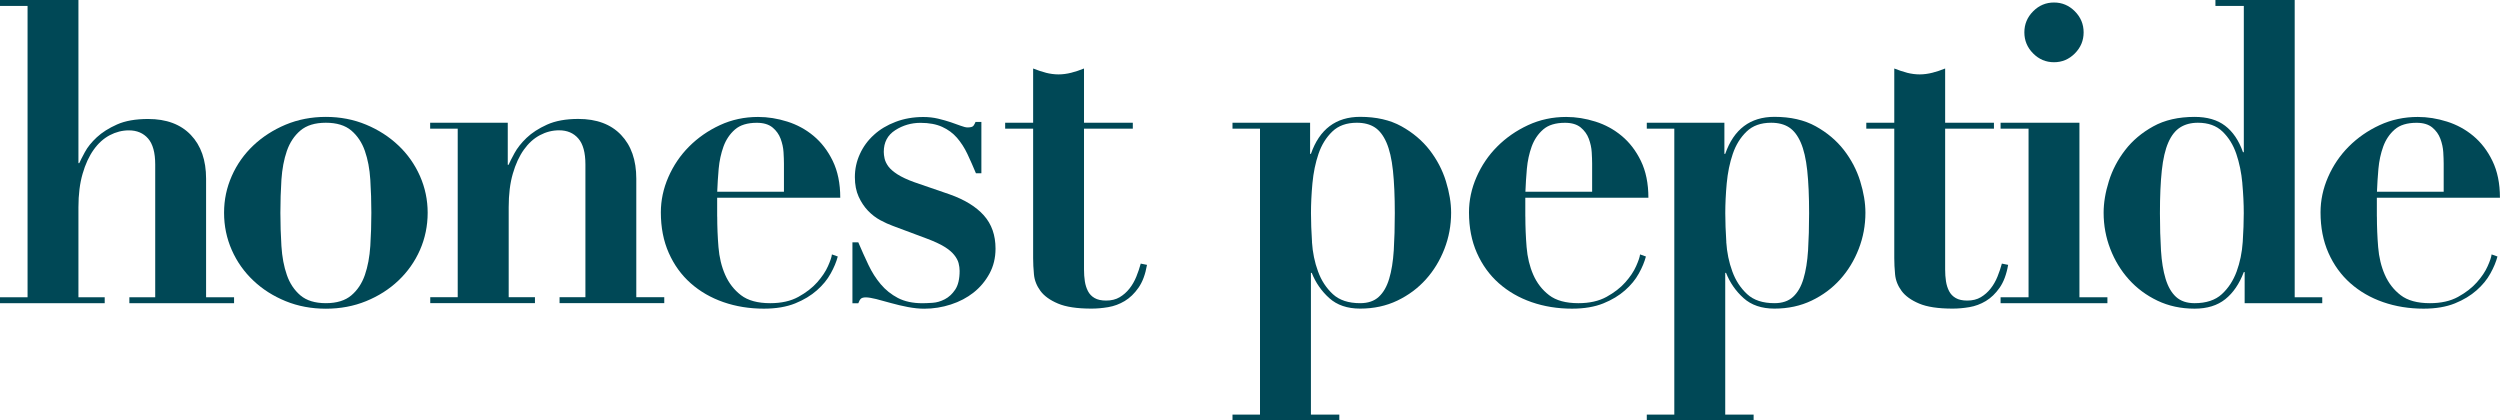
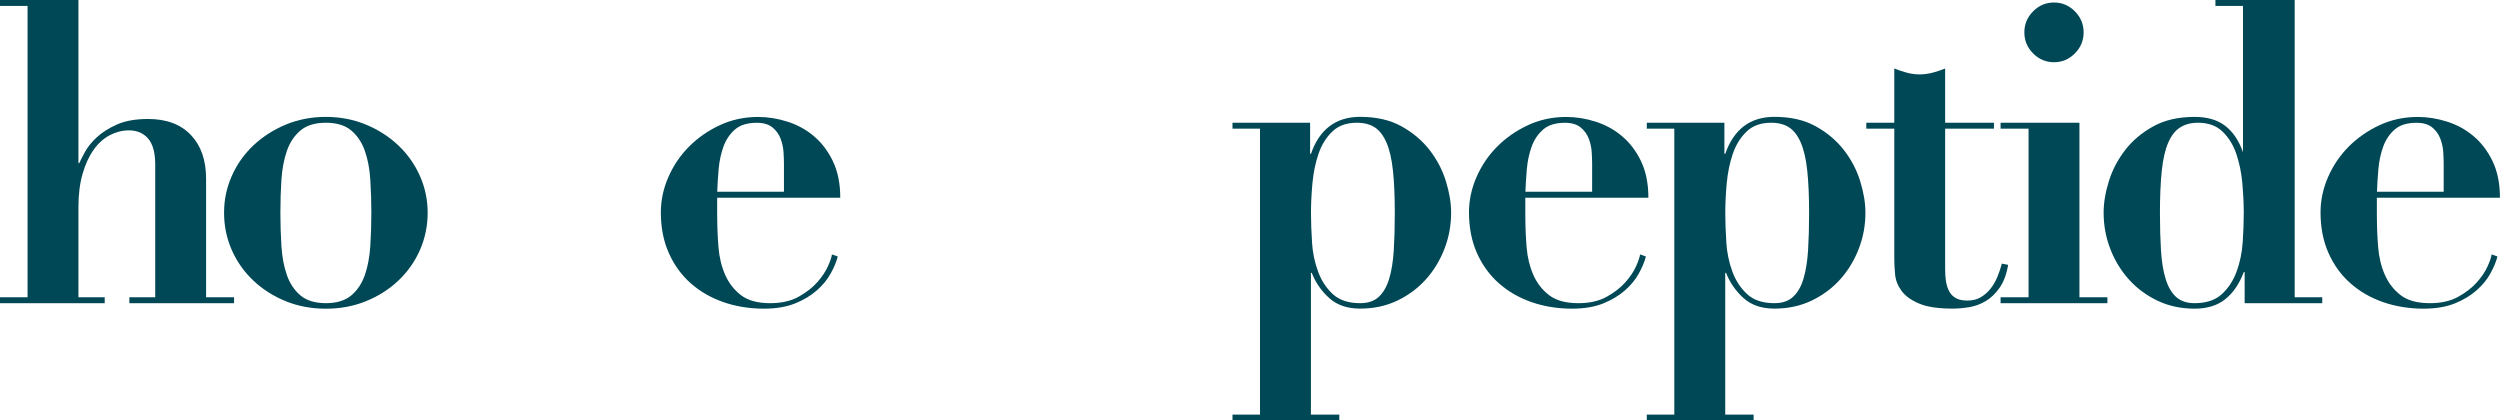
<svg xmlns="http://www.w3.org/2000/svg" width="327" height="55" viewBox="0 0 327 55" fill="none">
  <g clip-path="url(#clip0_164_2138)">
    <path d="M3.605 38.884V0.772H0V0H10.259V21.34H10.368C10.51 21.012 10.761 20.528 11.107 19.886C11.452 19.244 11.967 18.602 12.658 17.96C13.349 17.318 14.23 16.758 15.308 16.28C16.378 15.802 17.734 15.563 19.374 15.563C21.772 15.563 23.636 16.26 24.964 17.653C26.292 19.046 26.956 20.951 26.956 23.375V38.884H30.616V39.655H16.921V38.884H20.302V21.504C20.302 19.968 19.99 18.834 19.374 18.124C18.757 17.414 17.917 17.052 16.866 17.052C15.992 17.052 15.159 17.264 14.352 17.687C13.553 18.11 12.855 18.738 12.252 19.585C11.649 20.432 11.167 21.477 10.808 22.72C10.442 23.97 10.259 25.431 10.259 27.118V38.884H13.695V39.655H0V38.884H3.605Z" fill="#004856" />
    <path d="M47.889 16.307C49.508 16.983 50.918 17.892 52.117 19.032C53.316 20.166 54.252 21.497 54.929 23.02C55.6 24.543 55.939 26.148 55.939 27.835C55.939 29.521 55.6 31.181 54.929 32.704C54.258 34.227 53.316 35.551 52.117 36.692C50.918 37.832 49.508 38.727 47.889 39.389C46.269 40.051 44.514 40.379 42.623 40.379C40.733 40.379 38.978 40.051 37.358 39.389C35.739 38.727 34.329 37.832 33.13 36.692C31.93 35.558 30.988 34.227 30.317 32.704C29.647 31.181 29.308 29.562 29.308 27.835C29.308 26.107 29.647 24.543 30.317 23.02C30.988 21.497 31.93 20.173 33.13 19.032C34.329 17.899 35.739 16.99 37.358 16.307C38.978 15.631 40.733 15.29 42.623 15.29C44.514 15.29 46.269 15.631 47.889 16.307ZM45.95 38.638C46.75 37.962 47.34 37.074 47.726 35.968C48.105 34.868 48.343 33.605 48.437 32.171C48.526 30.744 48.573 29.296 48.573 27.828C48.573 26.36 48.526 24.925 48.437 23.512C48.349 22.098 48.112 20.842 47.726 19.742C47.346 18.643 46.75 17.755 45.95 17.072C45.151 16.396 44.04 16.055 42.623 16.055C41.207 16.055 40.096 16.396 39.296 17.072C38.496 17.748 37.907 18.636 37.521 19.742C37.141 20.842 36.904 22.098 36.809 23.512C36.721 24.925 36.674 26.36 36.674 27.828C36.674 29.296 36.721 30.744 36.809 32.171C36.897 33.598 37.134 34.868 37.521 35.968C37.9 37.067 38.496 37.955 39.296 38.638C40.096 39.314 41.207 39.655 42.623 39.655C44.04 39.655 45.151 39.314 45.95 38.638Z" fill="#004856" />
-     <path d="M59.869 38.884V16.826H56.264V16.055H66.415V21.552H66.523C66.665 21.224 66.923 20.719 67.289 20.043C67.655 19.367 68.183 18.698 68.874 18.035C69.566 17.373 70.453 16.799 71.551 16.301C72.642 15.809 74.004 15.556 75.644 15.556C78.043 15.556 79.906 16.253 81.235 17.646C82.563 19.039 83.227 20.944 83.227 23.369V38.877H86.886V39.649H73.191V38.877H76.572V21.497C76.572 19.961 76.261 18.827 75.644 18.117C75.027 17.4 74.187 17.045 73.13 17.045C72.256 17.045 71.422 17.257 70.623 17.68C69.823 18.103 69.125 18.732 68.522 19.578C67.919 20.425 67.438 21.47 67.079 22.713C66.713 23.963 66.537 25.424 66.537 27.111V38.877H69.972V39.649H56.277V38.877H59.882L59.869 38.884Z" fill="#004856" />
    <path d="M93.812 28.326C93.812 29.644 93.866 30.976 93.975 32.314C94.083 33.653 94.374 34.862 94.849 35.941C95.323 37.02 96.014 37.914 96.922 38.611C97.83 39.307 99.104 39.656 100.744 39.656C102.201 39.656 103.428 39.382 104.43 38.829C105.433 38.276 106.247 37.648 106.884 36.931C107.52 36.214 107.995 35.51 108.3 34.814C108.611 34.117 108.781 33.605 108.815 33.277L109.581 33.55C109.398 34.247 109.093 34.991 108.652 35.777C108.218 36.569 107.615 37.3 106.85 37.975C106.084 38.652 105.142 39.225 104.01 39.683C102.879 40.14 101.517 40.373 99.917 40.373C98.027 40.373 96.258 40.086 94.625 39.519C92.992 38.952 91.562 38.126 90.342 37.047C89.123 35.968 88.167 34.643 87.476 33.086C86.785 31.529 86.439 29.76 86.439 27.78C86.439 26.203 86.764 24.666 87.422 23.164C88.079 21.661 88.974 20.33 90.126 19.176C91.278 18.021 92.619 17.086 94.164 16.369C95.709 15.652 97.376 15.297 99.159 15.297C100.432 15.297 101.706 15.502 102.98 15.905C104.254 16.307 105.399 16.929 106.416 17.776C107.432 18.622 108.273 19.708 108.923 21.047C109.574 22.385 109.906 23.99 109.906 25.861H93.805V28.333L93.812 28.326ZM102.54 21.395C102.54 20.992 102.52 20.494 102.486 19.913C102.452 19.326 102.323 18.738 102.106 18.151C101.889 17.564 101.53 17.072 101.042 16.669C100.548 16.267 99.87 16.062 98.996 16.062C97.756 16.062 96.8 16.355 96.129 16.942C95.459 17.53 94.957 18.274 94.632 19.169C94.307 20.07 94.097 21.04 94.002 22.085C93.914 23.13 93.846 24.127 93.812 25.083H102.54V21.395Z" fill="#004856" />
-     <path d="M112.257 31.679C112.691 32.704 113.138 33.694 113.592 34.65C114.046 35.606 114.581 36.446 115.205 37.183C115.822 37.914 116.567 38.515 117.441 38.973C118.315 39.43 119.386 39.662 120.66 39.662C120.985 39.662 121.426 39.642 121.968 39.608C122.517 39.574 123.052 39.416 123.58 39.143C124.109 38.87 124.563 38.447 124.943 37.88C125.322 37.313 125.519 36.494 125.519 35.435C125.519 35.107 125.471 34.766 125.383 34.418C125.295 34.069 125.098 33.714 124.807 33.346C124.516 32.977 124.089 32.622 123.526 32.273C122.964 31.925 122.191 31.57 121.209 31.201L116.791 29.549C116.282 29.364 115.733 29.118 115.151 28.804C114.568 28.49 114.033 28.081 113.538 27.568C113.05 27.056 112.637 26.442 112.311 25.724C111.986 25.007 111.817 24.161 111.817 23.171C111.817 22.105 112.034 21.101 112.474 20.145C112.908 19.189 113.518 18.356 114.304 17.646C115.083 16.929 116.032 16.362 117.143 15.939C118.254 15.515 119.46 15.304 120.775 15.304C121.466 15.304 122.11 15.379 122.713 15.522C123.316 15.665 123.858 15.823 124.353 15.986C124.841 16.15 125.281 16.307 125.661 16.451C126.04 16.594 126.345 16.669 126.562 16.669C126.962 16.669 127.219 16.594 127.328 16.451C127.436 16.307 127.524 16.137 127.599 15.952H128.365V22.665H127.653C127.287 21.784 126.914 20.944 126.535 20.138C126.155 19.333 125.695 18.629 125.173 18.021C124.644 17.414 124.001 16.942 123.235 16.594C122.469 16.246 121.527 16.068 120.396 16.068C119.196 16.068 118.092 16.389 117.095 17.031C116.093 17.673 115.598 18.616 115.598 19.865C115.598 20.125 115.632 20.412 115.706 20.746C115.781 21.074 115.944 21.415 116.194 21.764C116.452 22.112 116.852 22.46 117.394 22.808C117.943 23.157 118.668 23.498 119.576 23.826L124.217 25.424C126.183 26.121 127.673 27.036 128.69 28.176C129.706 29.317 130.215 30.764 130.215 32.519C130.215 33.728 129.95 34.821 129.422 35.79C128.893 36.76 128.202 37.586 127.348 38.262C126.494 38.938 125.498 39.464 124.373 39.826C123.242 40.195 122.083 40.379 120.883 40.379C120.226 40.379 119.521 40.304 118.756 40.161C117.99 40.017 117.258 39.84 116.547 39.642C115.835 39.444 115.191 39.266 114.609 39.116C114.026 38.973 113.572 38.897 113.247 38.897C112.955 38.897 112.745 38.952 112.616 39.061C112.488 39.171 112.372 39.376 112.264 39.669H111.498V31.693H112.264L112.257 31.679Z" fill="#004856" />
-     <path d="M136.787 9.513C137.35 9.656 137.905 9.731 138.454 9.731C139.003 9.731 139.552 9.656 140.121 9.513C140.684 9.369 141.239 9.185 141.788 8.96V16.055H148.172V16.826H141.788V35.251C141.788 35.797 141.822 36.316 141.897 36.787C141.971 37.265 142.107 37.696 142.303 38.078C142.5 38.46 142.791 38.768 143.177 38.986C143.557 39.205 144.058 39.314 144.675 39.314C145.366 39.314 145.956 39.171 146.45 38.877C146.945 38.583 147.372 38.208 147.731 37.75C148.097 37.293 148.395 36.767 148.632 36.186C148.87 35.599 149.059 35.032 149.208 34.479L150.028 34.643C149.811 35.893 149.439 36.89 148.91 37.641C148.382 38.392 147.785 38.973 147.108 39.376C146.437 39.778 145.719 40.045 144.953 40.175C144.187 40.304 143.462 40.366 142.771 40.366C140.88 40.366 139.417 40.147 138.38 39.703C137.343 39.266 136.577 38.713 136.089 38.051C135.601 37.388 135.317 36.678 135.242 35.906C135.168 35.135 135.134 34.425 135.134 33.762V16.826H131.475V16.055H135.134V8.96C135.683 9.178 136.232 9.362 136.801 9.513H136.787Z" fill="#004856" />
    <path d="M161.21 16.826V16.055H171.361V20.125H171.469C172.594 16.901 174.742 15.283 177.907 15.283C180.014 15.283 181.817 15.693 183.308 16.519C184.798 17.345 186.025 18.383 186.994 19.626C187.956 20.876 188.668 22.228 189.122 23.696C189.576 25.165 189.806 26.537 189.806 27.821C189.806 29.474 189.515 31.051 188.932 32.553C188.349 34.056 187.543 35.387 186.506 36.541C185.469 37.696 184.222 38.624 182.766 39.321C181.309 40.017 179.689 40.366 177.907 40.366C176.233 40.366 174.885 39.908 173.868 38.993C172.852 38.078 172.086 36.978 171.578 35.695H171.469V54.228H175.183V55H161.21V54.228H164.808V16.826H161.21ZM171.605 31.652C171.693 33.025 171.957 34.308 172.398 35.504C172.831 36.699 173.482 37.682 174.336 38.474C175.19 39.266 176.382 39.655 177.914 39.655C178.93 39.655 179.743 39.382 180.34 38.829C180.943 38.276 181.397 37.491 181.702 36.466C182.013 35.442 182.21 34.206 182.305 32.751C182.393 31.304 182.44 29.678 182.44 27.882C182.44 25.683 182.359 23.819 182.196 22.303C182.034 20.78 181.749 19.565 181.349 18.643C180.949 17.728 180.441 17.065 179.825 16.663C179.208 16.26 178.422 16.055 177.48 16.055C176.132 16.055 175.061 16.437 174.261 17.209C173.462 17.98 172.859 18.95 172.459 20.125C172.059 21.299 171.795 22.583 171.666 23.976C171.537 25.369 171.476 26.674 171.476 27.882C171.476 29.023 171.524 30.273 171.612 31.652H171.605Z" fill="#004856" />
    <path d="M199.516 28.326C199.516 29.644 199.571 30.976 199.679 32.314C199.787 33.653 200.079 34.862 200.553 35.941C201.027 37.02 201.719 37.914 202.627 38.611C203.535 39.307 204.809 39.656 206.449 39.656C207.905 39.656 209.132 39.382 210.135 38.829C211.138 38.276 211.951 37.648 212.588 36.931C213.225 36.214 213.699 35.51 214.004 34.814C214.316 34.117 214.485 33.605 214.519 33.277L215.285 33.55C215.102 34.247 214.797 34.991 214.357 35.777C213.923 36.569 213.32 37.3 212.554 37.975C211.788 38.652 210.846 39.225 209.715 39.683C208.583 40.14 207.221 40.373 205.622 40.373C203.731 40.373 201.963 40.086 200.33 39.519C198.696 38.952 197.267 38.126 196.047 37.047C194.827 35.968 193.872 34.643 193.18 33.086C192.489 31.529 192.144 29.76 192.144 27.78C192.144 26.203 192.469 24.666 193.126 23.164C193.784 21.661 194.678 20.33 195.83 19.176C196.982 18.021 198.324 17.086 199.869 16.369C201.414 15.652 203.081 15.297 204.863 15.297C206.137 15.297 207.411 15.502 208.685 15.905C209.959 16.307 211.104 16.929 212.12 17.776C213.137 18.622 213.977 19.708 214.628 21.047C215.278 22.385 215.61 23.99 215.61 25.861H199.51V28.333L199.516 28.326ZM208.251 21.395C208.251 20.992 208.231 20.494 208.197 19.913C208.163 19.326 208.034 18.738 207.817 18.151C207.601 17.564 207.241 17.072 206.753 16.669C206.259 16.267 205.581 16.062 204.707 16.062C203.467 16.062 202.511 16.355 201.841 16.942C201.17 17.53 200.668 18.274 200.343 19.169C200.018 20.07 199.808 21.04 199.713 22.085C199.625 23.13 199.557 24.127 199.523 25.083H208.251V21.395Z" fill="#004856" />
    <path d="M215.4 16.826V16.055H225.551V20.125H225.66C226.785 16.901 228.933 15.283 232.097 15.283C234.205 15.283 236.007 15.693 237.498 16.519C238.989 17.345 240.215 18.383 241.184 19.626C242.147 20.876 242.858 22.228 243.312 23.696C243.766 25.165 243.997 26.537 243.997 27.821C243.997 29.474 243.705 31.051 243.122 32.553C242.54 34.056 241.733 35.387 240.697 36.541C239.66 37.696 238.413 38.624 236.956 39.321C235.499 40.017 233.88 40.366 232.097 40.366C230.424 40.366 229.075 39.908 228.059 38.993C227.042 38.078 226.276 36.978 225.768 35.695H225.66V54.228H229.373V55H215.4V54.228H218.999V16.826H215.4ZM225.795 31.652C225.883 33.025 226.148 34.308 226.588 35.504C227.022 36.699 227.672 37.682 228.526 38.474C229.38 39.266 230.573 39.655 232.104 39.655C233.121 39.655 233.934 39.382 234.53 38.829C235.133 38.276 235.587 37.491 235.892 36.466C236.204 35.442 236.4 34.206 236.495 32.751C236.583 31.304 236.631 29.678 236.631 27.882C236.631 25.683 236.549 23.819 236.387 22.303C236.224 20.78 235.94 19.565 235.54 18.643C235.14 17.728 234.632 17.065 234.015 16.663C233.398 16.26 232.612 16.055 231.67 16.055C230.322 16.055 229.251 16.437 228.452 17.209C227.652 17.98 227.049 18.95 226.649 20.125C226.249 21.299 225.985 22.583 225.856 23.976C225.728 25.369 225.667 26.674 225.667 27.882C225.667 29.023 225.714 30.273 225.802 31.652H225.795Z" fill="#004856" />
    <path d="M249.424 9.513C249.986 9.656 250.542 9.731 251.091 9.731C251.64 9.731 252.189 9.656 252.758 9.513C253.32 9.369 253.876 9.185 254.425 8.96V16.055H260.808V16.826H254.425V35.251C254.425 35.797 254.459 36.316 254.533 36.787C254.608 37.265 254.743 37.696 254.94 38.078C255.136 38.46 255.428 38.768 255.814 38.986C256.194 39.205 256.695 39.314 257.312 39.314C258.003 39.314 258.592 39.171 259.087 38.877C259.582 38.583 260.009 38.208 260.368 37.75C260.734 37.293 261.032 36.767 261.269 36.186C261.506 35.599 261.696 35.032 261.845 34.479L262.665 34.643C262.448 35.893 262.075 36.89 261.547 37.641C261.018 38.392 260.422 38.973 259.744 39.376C259.074 39.778 258.355 40.045 257.59 40.175C256.824 40.304 256.099 40.366 255.408 40.366C253.517 40.366 252.053 40.147 251.016 39.703C249.98 39.266 249.214 38.713 248.726 38.051C248.238 37.388 247.954 36.678 247.879 35.906C247.804 35.135 247.771 34.425 247.771 33.762V16.826H244.111V16.055H247.771V8.96C248.319 9.178 248.868 9.362 249.438 9.513H249.424Z" fill="#004856" />
    <path d="M271.99 16.062V38.884H275.649V39.656H261.676V38.884H265.335V16.826H261.676V16.055H271.99V16.062ZM265.931 1.482C266.697 0.71 267.605 0.328 268.662 0.328C269.719 0.328 270.627 0.71 271.393 1.482C272.159 2.254 272.538 3.169 272.538 4.234C272.538 5.299 272.159 6.214 271.393 6.986C270.627 7.758 269.719 8.14 268.662 8.14C267.605 8.14 266.697 7.758 265.931 6.986C265.166 6.214 264.786 5.299 264.786 4.234C264.786 3.169 265.166 2.254 265.931 1.482Z" fill="#004856" />
-     <path d="M303.751 38.884V39.656H293.6V35.585H293.491C292.908 37.122 292.102 38.31 291.065 39.136C290.028 39.963 288.693 40.373 287.054 40.373C285.271 40.373 283.652 40.024 282.195 39.328C280.738 38.631 279.491 37.702 278.454 36.548C277.418 35.394 276.604 34.063 276.028 32.56C275.446 31.058 275.154 29.48 275.154 27.828C275.154 26.544 275.378 25.171 275.839 23.703C276.293 22.235 277.004 20.883 277.967 19.633C278.929 18.383 280.155 17.352 281.653 16.526C283.144 15.7 284.946 15.29 287.054 15.29C288.693 15.29 290.022 15.672 291.038 16.444C292.055 17.216 292.841 18.37 293.383 19.906H293.491V0.772H289.778V0H300.146V38.884H303.751ZM293.301 23.976C293.173 22.583 292.908 21.299 292.509 20.125C292.109 18.95 291.506 17.98 290.706 17.209C289.906 16.437 288.829 16.055 287.487 16.055C286.579 16.055 285.807 16.26 285.17 16.663C284.533 17.065 284.011 17.728 283.611 18.643C283.211 19.558 282.927 20.78 282.764 22.303C282.602 23.826 282.52 25.683 282.52 27.882C282.52 29.678 282.568 31.304 282.656 32.751C282.744 34.199 282.947 35.435 283.259 36.466C283.571 37.491 284.025 38.283 284.621 38.829C285.217 39.376 286.03 39.656 287.047 39.656C288.571 39.656 289.764 39.259 290.618 38.474C291.472 37.689 292.116 36.699 292.556 35.504C292.99 34.315 293.254 33.031 293.349 31.652C293.437 30.279 293.484 29.023 293.484 27.882C293.484 26.674 293.423 25.369 293.295 23.976H293.301Z" fill="#004856" />
+     <path d="M303.751 38.884V39.656H293.6V35.585H293.491C292.908 37.122 292.102 38.31 291.065 39.136C290.028 39.963 288.693 40.373 287.054 40.373C285.271 40.373 283.652 40.024 282.195 39.328C280.738 38.631 279.491 37.702 278.454 36.548C277.418 35.394 276.604 34.063 276.028 32.56C275.446 31.058 275.154 29.48 275.154 27.828C275.154 26.544 275.378 25.171 275.839 23.703C276.293 22.235 277.004 20.883 277.967 19.633C278.929 18.383 280.155 17.352 281.653 16.526C283.144 15.7 284.946 15.29 287.054 15.29C288.693 15.29 290.022 15.672 291.038 16.444C292.055 17.216 292.841 18.37 293.383 19.906V0.772H289.778V0H300.146V38.884H303.751ZM293.301 23.976C293.173 22.583 292.908 21.299 292.509 20.125C292.109 18.95 291.506 17.98 290.706 17.209C289.906 16.437 288.829 16.055 287.487 16.055C286.579 16.055 285.807 16.26 285.17 16.663C284.533 17.065 284.011 17.728 283.611 18.643C283.211 19.558 282.927 20.78 282.764 22.303C282.602 23.826 282.52 25.683 282.52 27.882C282.52 29.678 282.568 31.304 282.656 32.751C282.744 34.199 282.947 35.435 283.259 36.466C283.571 37.491 284.025 38.283 284.621 38.829C285.217 39.376 286.03 39.656 287.047 39.656C288.571 39.656 289.764 39.259 290.618 38.474C291.472 37.689 292.116 36.699 292.556 35.504C292.99 34.315 293.254 33.031 293.349 31.652C293.437 30.279 293.484 29.023 293.484 27.882C293.484 26.674 293.423 25.369 293.295 23.976H293.301Z" fill="#004856" />
    <path d="M310.899 28.326C310.899 29.644 310.953 30.976 311.062 32.314C311.17 33.653 311.461 34.862 311.936 35.941C312.41 37.02 313.101 37.914 314.009 38.611C314.917 39.307 316.191 39.656 317.831 39.656C319.288 39.656 320.515 39.382 321.518 38.829C322.52 38.276 323.334 37.648 323.971 36.931C324.608 36.214 325.082 35.51 325.387 34.814C325.699 34.117 325.868 33.605 325.902 33.277L326.668 33.55C326.485 34.247 326.18 34.991 325.739 35.777C325.306 36.569 324.702 37.3 323.937 37.975C323.171 38.652 322.229 39.225 321.097 39.683C319.966 40.14 318.604 40.373 317.005 40.373C315.114 40.373 313.345 40.086 311.712 39.519C310.079 38.952 308.649 38.126 307.43 37.047C306.21 35.968 305.254 34.643 304.563 33.086C303.872 31.529 303.526 29.76 303.526 27.78C303.526 26.203 303.852 24.666 304.509 23.164C305.166 21.661 306.061 20.33 307.213 19.176C308.365 18.021 309.706 17.086 311.251 16.369C312.796 15.652 314.463 15.297 316.246 15.297C317.52 15.297 318.793 15.502 320.067 15.905C321.341 16.307 322.487 16.929 323.503 17.776C324.52 18.622 325.36 19.708 326.01 21.047C326.661 22.385 326.993 23.99 326.993 25.861H310.892V28.333L310.899 28.326ZM319.634 21.395C319.634 20.992 319.613 20.494 319.58 19.913C319.546 19.326 319.417 18.738 319.2 18.151C318.983 17.564 318.624 17.072 318.136 16.669C317.642 16.267 316.964 16.062 316.09 16.062C314.85 16.062 313.894 16.355 313.223 16.942C312.552 17.53 312.051 18.274 311.726 19.169C311.4 20.07 311.19 21.04 311.096 22.085C311.007 23.13 310.94 24.127 310.906 25.083H319.634V21.395Z" fill="#004856" />
  </g>
  <defs>
    <clipPath id="clip0_164_2138">
      <rect width="327" height="55" fill="white" />
    </clipPath>
  </defs>
</svg>